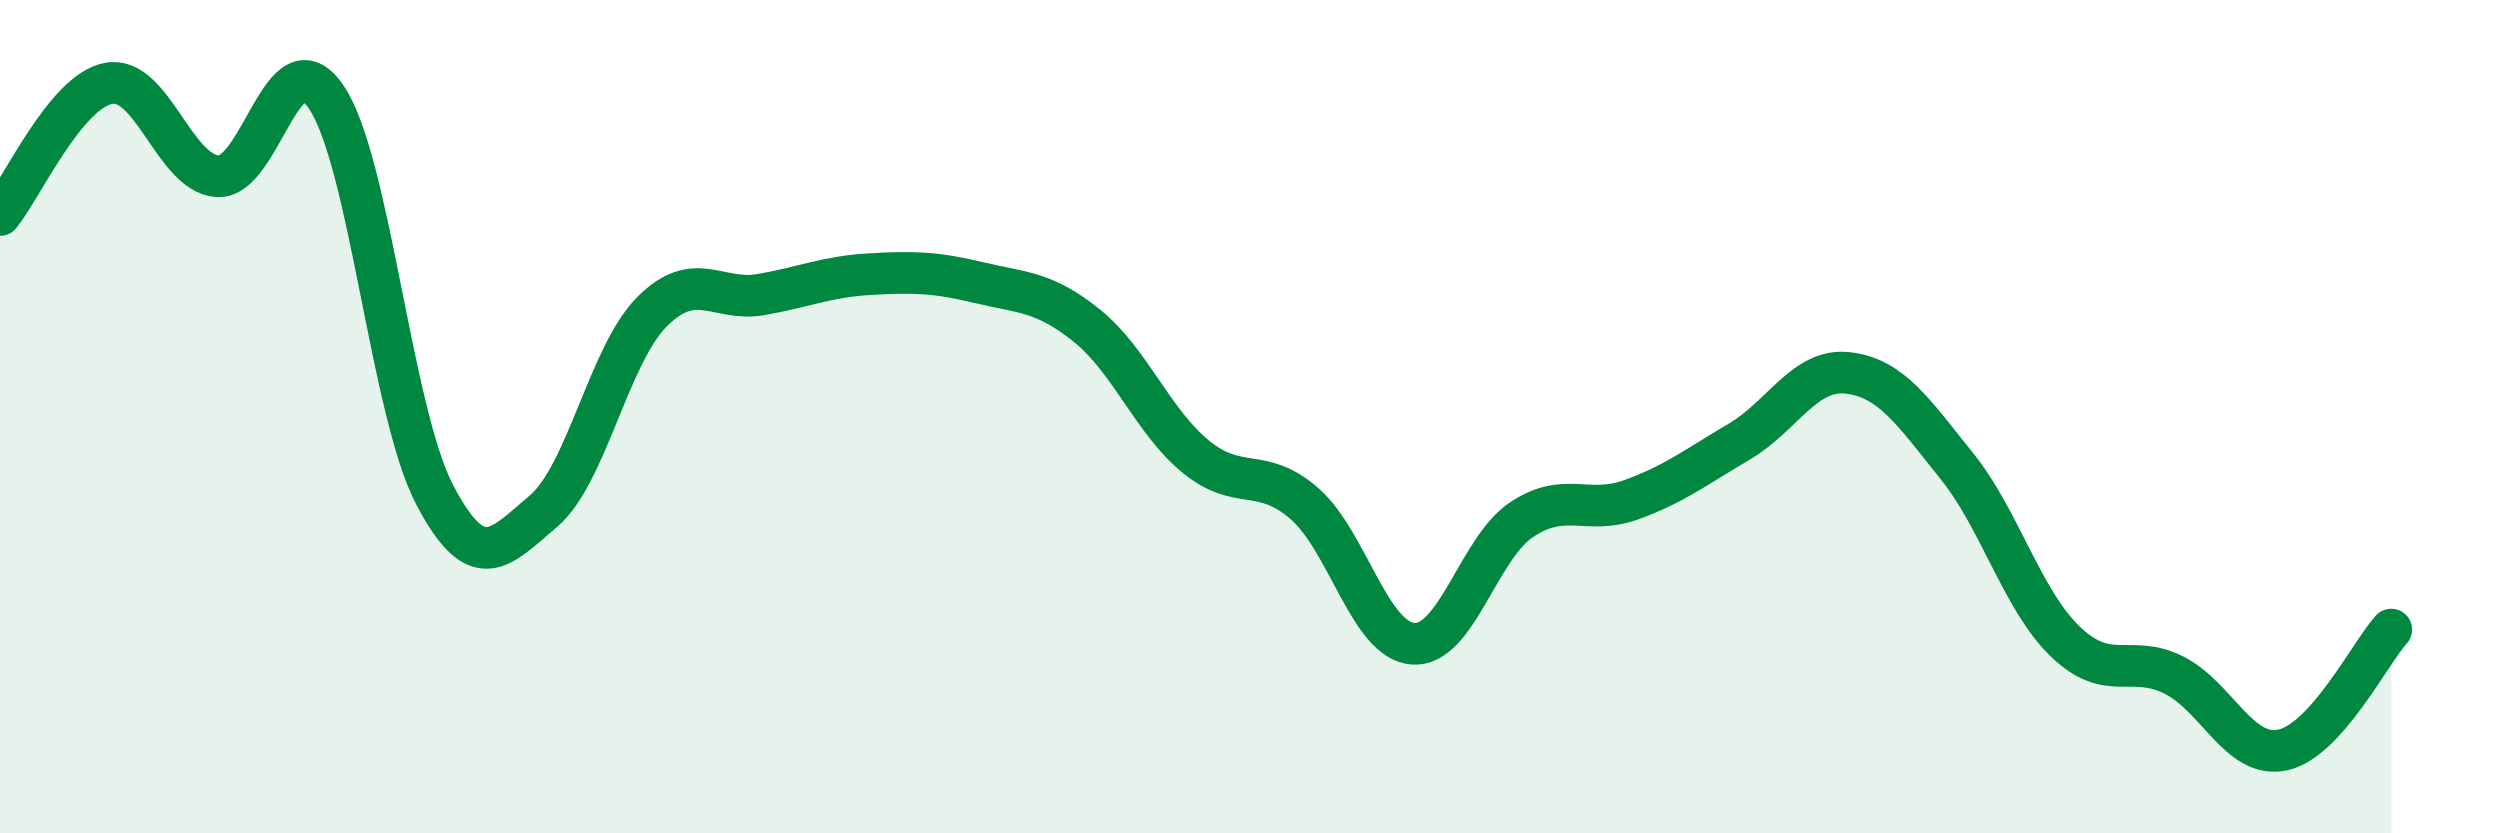
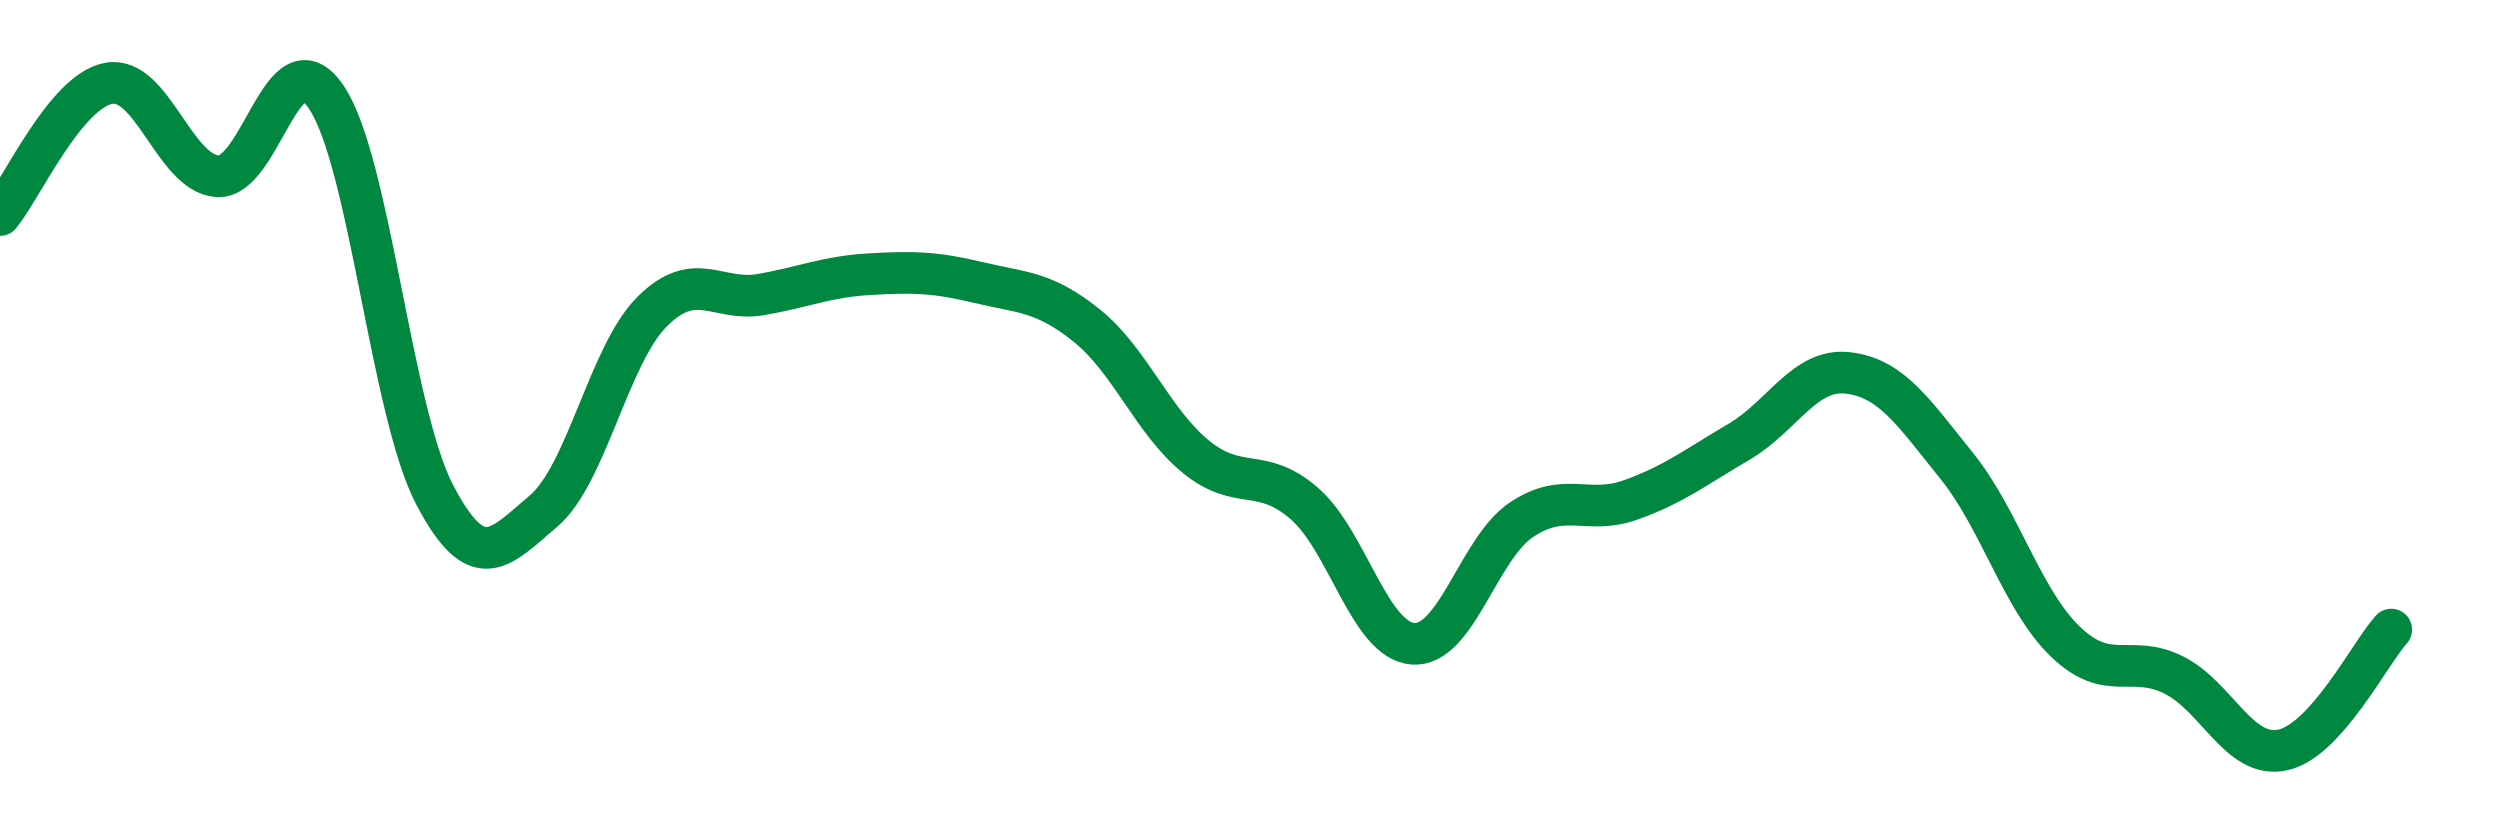
<svg xmlns="http://www.w3.org/2000/svg" width="60" height="20" viewBox="0 0 60 20">
-   <path d="M 0,5.16 C 0.52,4.53 1.57,2.19 2.61,2 C 3.65,1.81 4.18,4.16 5.22,4.23 C 6.26,4.3 6.79,0.8 7.83,2.33 C 8.87,3.86 9.39,9.88 10.43,11.87 C 11.47,13.86 12,13.15 13.04,12.27 C 14.08,11.39 14.61,8.52 15.65,7.48 C 16.69,6.44 17.22,7.25 18.26,7.07 C 19.3,6.89 19.83,6.64 20.87,6.58 C 21.91,6.52 22.44,6.53 23.48,6.78 C 24.52,7.03 25.05,6.98 26.09,7.82 C 27.13,8.66 27.66,10.11 28.7,10.96 C 29.74,11.81 30.26,11.18 31.3,12.08 C 32.34,12.98 32.87,15.37 33.91,15.45 C 34.95,15.53 35.48,13.16 36.52,12.47 C 37.56,11.78 38.09,12.37 39.13,12 C 40.17,11.63 40.7,11.21 41.74,10.6 C 42.78,9.99 43.31,8.83 44.35,8.95 C 45.39,9.07 45.92,9.89 46.96,11.18 C 48,12.47 48.53,14.4 49.57,15.4 C 50.61,16.4 51.13,15.68 52.17,16.2 C 53.21,16.72 53.74,18.22 54.78,18 C 55.82,17.78 56.87,15.69 57.39,15.11L57.39 20L0 20Z" fill="#008740" opacity="0.1" stroke-linecap="round" stroke-linejoin="round" />
  <path d="M 0,5.16 C 0.52,4.53 1.57,2.19 2.61,2 C 3.65,1.81 4.18,4.16 5.22,4.23 C 6.26,4.3 6.79,0.8 7.83,2.33 C 8.87,3.86 9.39,9.88 10.43,11.87 C 11.47,13.86 12,13.15 13.04,12.27 C 14.08,11.39 14.61,8.52 15.65,7.48 C 16.69,6.44 17.22,7.25 18.26,7.07 C 19.3,6.89 19.83,6.64 20.87,6.58 C 21.91,6.52 22.44,6.53 23.48,6.78 C 24.52,7.03 25.05,6.98 26.09,7.82 C 27.13,8.66 27.66,10.11 28.7,10.96 C 29.74,11.81 30.26,11.18 31.3,12.08 C 32.34,12.98 32.87,15.37 33.91,15.45 C 34.95,15.53 35.48,13.16 36.52,12.47 C 37.56,11.78 38.09,12.37 39.13,12 C 40.17,11.63 40.7,11.21 41.74,10.6 C 42.78,9.99 43.31,8.83 44.35,8.95 C 45.39,9.07 45.92,9.89 46.96,11.18 C 48,12.47 48.53,14.4 49.57,15.4 C 50.61,16.4 51.13,15.68 52.17,16.2 C 53.21,16.72 53.74,18.22 54.78,18 C 55.82,17.78 56.87,15.69 57.39,15.11" stroke="#008740" stroke-width="1" fill="none" stroke-linecap="round" stroke-linejoin="round" />
</svg>